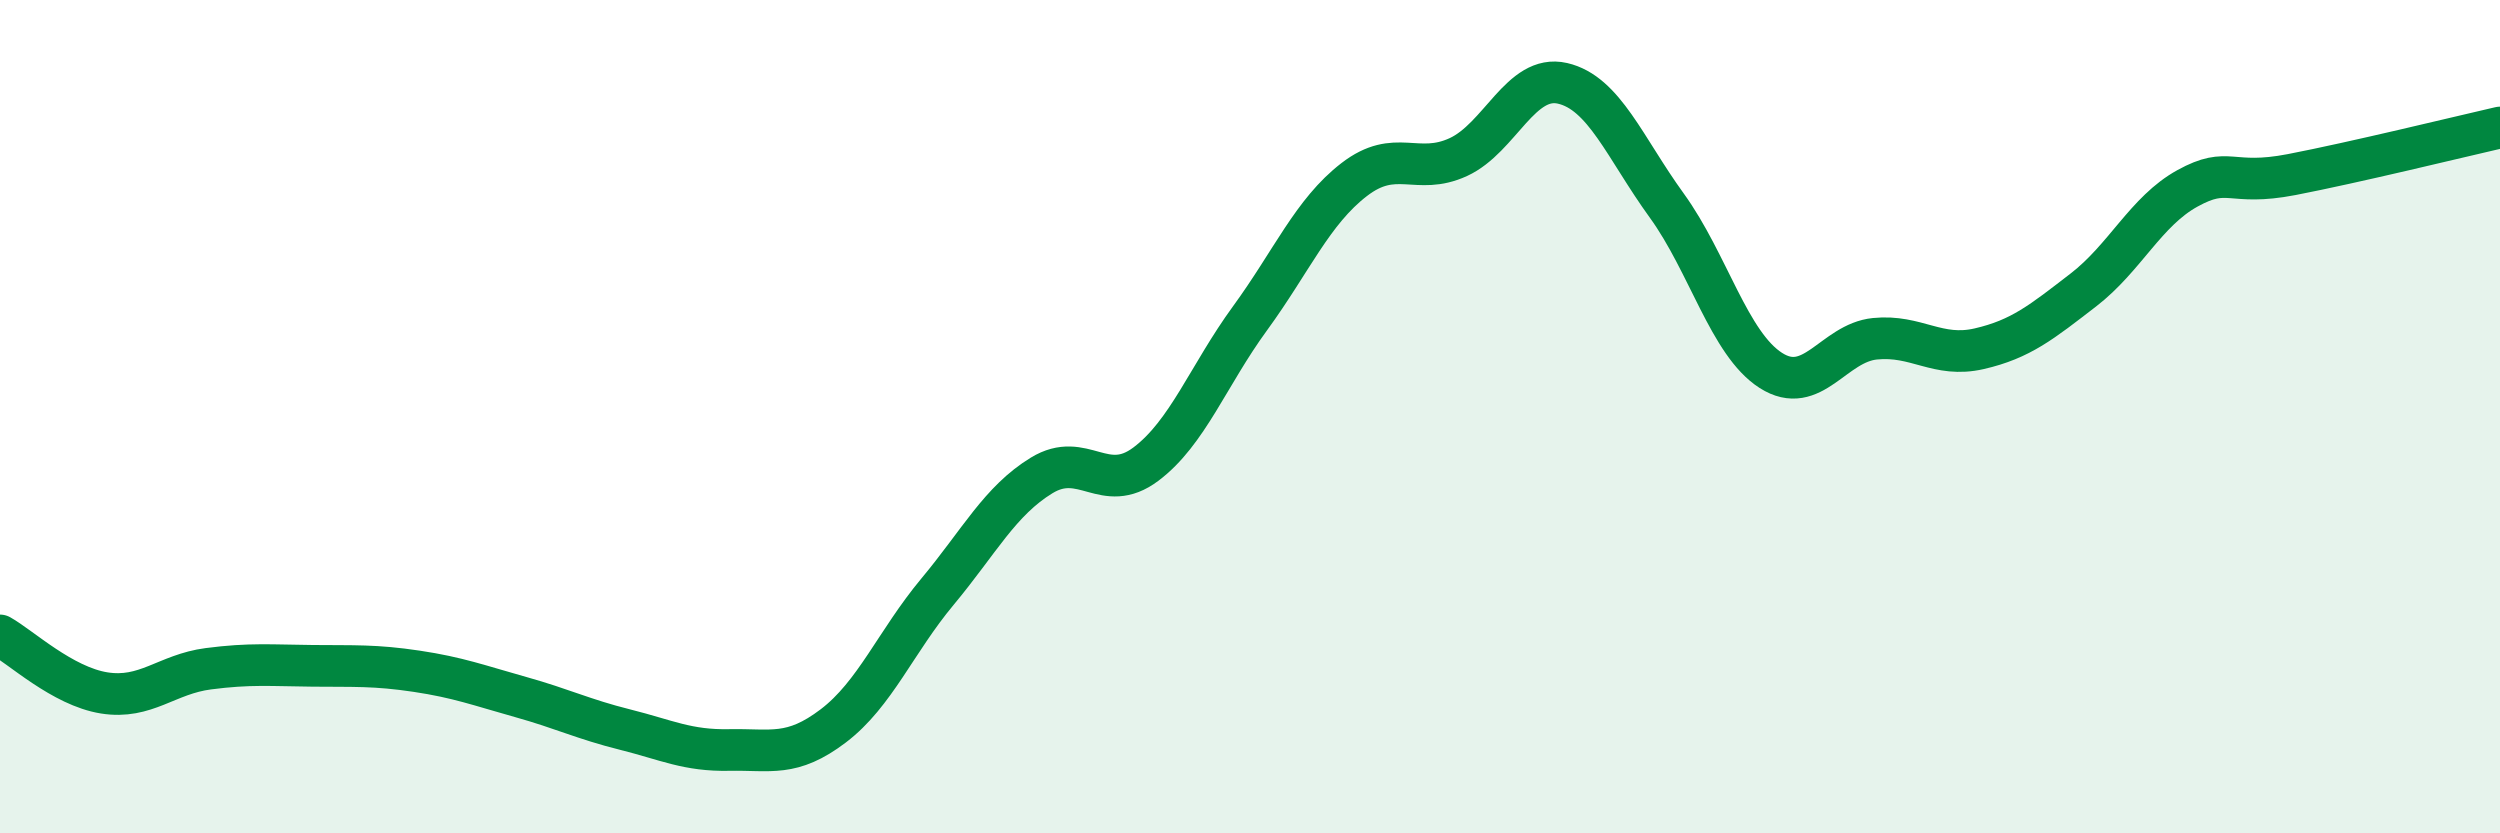
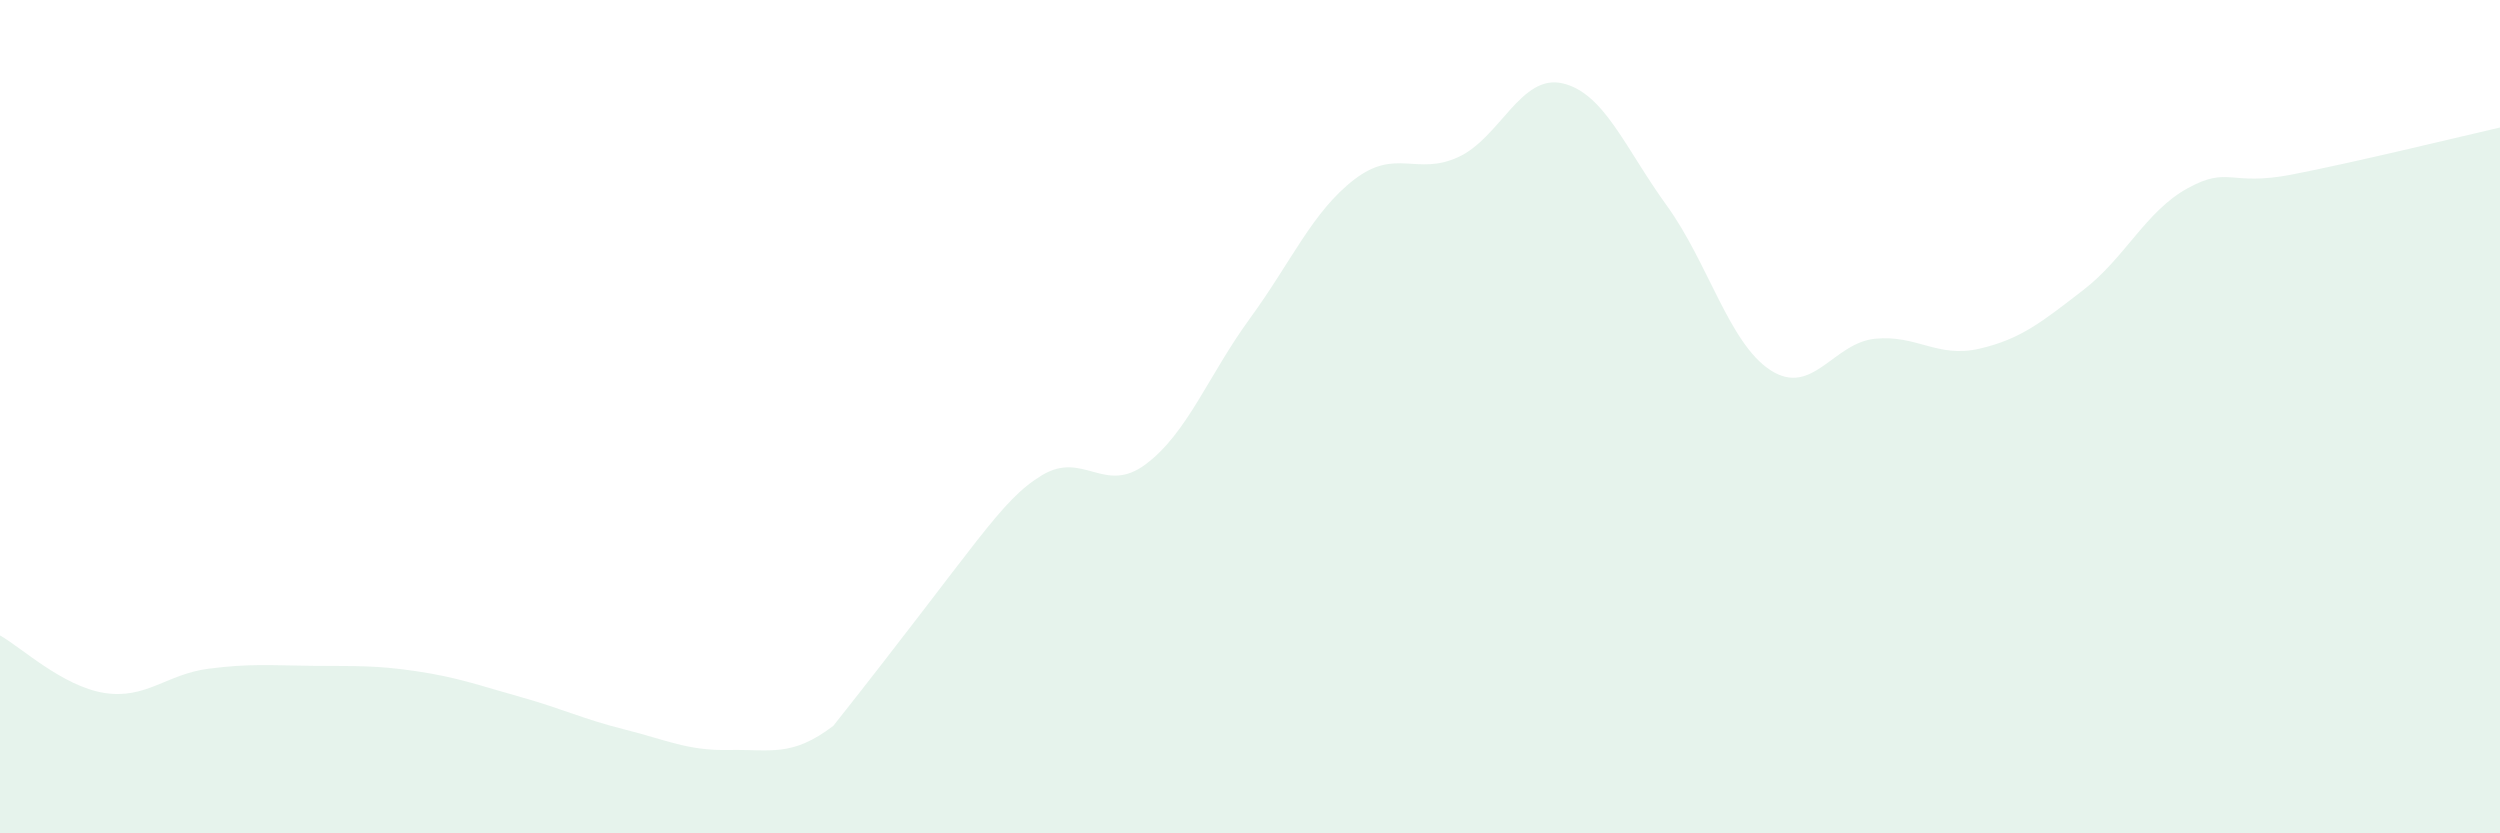
<svg xmlns="http://www.w3.org/2000/svg" width="60" height="20" viewBox="0 0 60 20">
-   <path d="M 0,15.25 C 0.5,15.53 1.5,16.47 2.5,16.63 C 3.5,16.79 4,16.18 5,16.05 C 6,15.92 6.5,15.97 7.5,15.98 C 8.5,15.99 9,15.96 10,16.11 C 11,16.26 11.5,16.45 12.5,16.73 C 13.5,17.01 14,17.26 15,17.51 C 16,17.76 16.5,18.02 17.5,18 C 18.5,17.98 19,18.18 20,17.42 C 21,16.66 21.5,15.4 22.5,14.2 C 23.5,13 24,12.02 25,11.41 C 26,10.8 26.5,11.89 27.5,11.14 C 28.5,10.39 29,9.01 30,7.64 C 31,6.27 31.5,5.08 32.5,4.31 C 33.5,3.54 34,4.23 35,3.77 C 36,3.31 36.5,1.77 37.5,2 C 38.5,2.23 39,3.55 40,4.93 C 41,6.31 41.5,8.25 42.5,8.89 C 43.5,9.53 44,8.23 45,8.13 C 46,8.03 46.5,8.6 47.5,8.37 C 48.5,8.14 49,7.73 50,6.96 C 51,6.19 51.5,5.07 52.5,4.52 C 53.5,3.97 53.5,4.48 55,4.19 C 56.5,3.9 59,3.29 60,3.06L60 20L0 20Z" fill="#008740" opacity="0.1" stroke-linecap="round" stroke-linejoin="round" />
-   <path d="M 0,15.25 C 0.5,15.53 1.5,16.47 2.5,16.63 C 3.5,16.79 4,16.18 5,16.05 C 6,15.92 6.5,15.97 7.5,15.98 C 8.5,15.99 9,15.96 10,16.11 C 11,16.26 11.5,16.45 12.5,16.73 C 13.5,17.01 14,17.26 15,17.51 C 16,17.76 16.5,18.02 17.5,18 C 18.5,17.98 19,18.18 20,17.42 C 21,16.66 21.5,15.4 22.5,14.2 C 23.5,13 24,12.02 25,11.41 C 26,10.8 26.5,11.89 27.5,11.14 C 28.5,10.39 29,9.01 30,7.64 C 31,6.27 31.5,5.08 32.5,4.31 C 33.5,3.54 34,4.23 35,3.77 C 36,3.31 36.5,1.77 37.5,2 C 38.5,2.23 39,3.55 40,4.93 C 41,6.31 41.5,8.25 42.5,8.89 C 43.5,9.53 44,8.23 45,8.13 C 46,8.03 46.5,8.6 47.5,8.37 C 48.5,8.14 49,7.73 50,6.96 C 51,6.19 51.5,5.07 52.5,4.52 C 53.5,3.97 53.5,4.48 55,4.19 C 56.5,3.9 59,3.29 60,3.06" stroke="#008740" stroke-width="1" fill="none" stroke-linecap="round" stroke-linejoin="round" />
+   <path d="M 0,15.25 C 0.5,15.53 1.5,16.47 2.5,16.63 C 3.5,16.79 4,16.18 5,16.05 C 6,15.92 6.5,15.97 7.5,15.98 C 8.5,15.99 9,15.96 10,16.11 C 11,16.26 11.5,16.45 12.5,16.73 C 13.5,17.01 14,17.26 15,17.51 C 16,17.76 16.5,18.02 17.5,18 C 18.5,17.98 19,18.18 20,17.42 C 23.5,13 24,12.02 25,11.41 C 26,10.8 26.5,11.89 27.5,11.14 C 28.5,10.39 29,9.01 30,7.64 C 31,6.27 31.5,5.08 32.5,4.31 C 33.5,3.54 34,4.23 35,3.77 C 36,3.31 36.5,1.77 37.5,2 C 38.5,2.23 39,3.55 40,4.93 C 41,6.31 41.5,8.25 42.5,8.89 C 43.5,9.53 44,8.23 45,8.13 C 46,8.03 46.5,8.6 47.5,8.37 C 48.5,8.14 49,7.73 50,6.96 C 51,6.19 51.5,5.07 52.5,4.52 C 53.5,3.97 53.5,4.48 55,4.19 C 56.5,3.9 59,3.29 60,3.06L60 20L0 20Z" fill="#008740" opacity="0.1" stroke-linecap="round" stroke-linejoin="round" />
</svg>